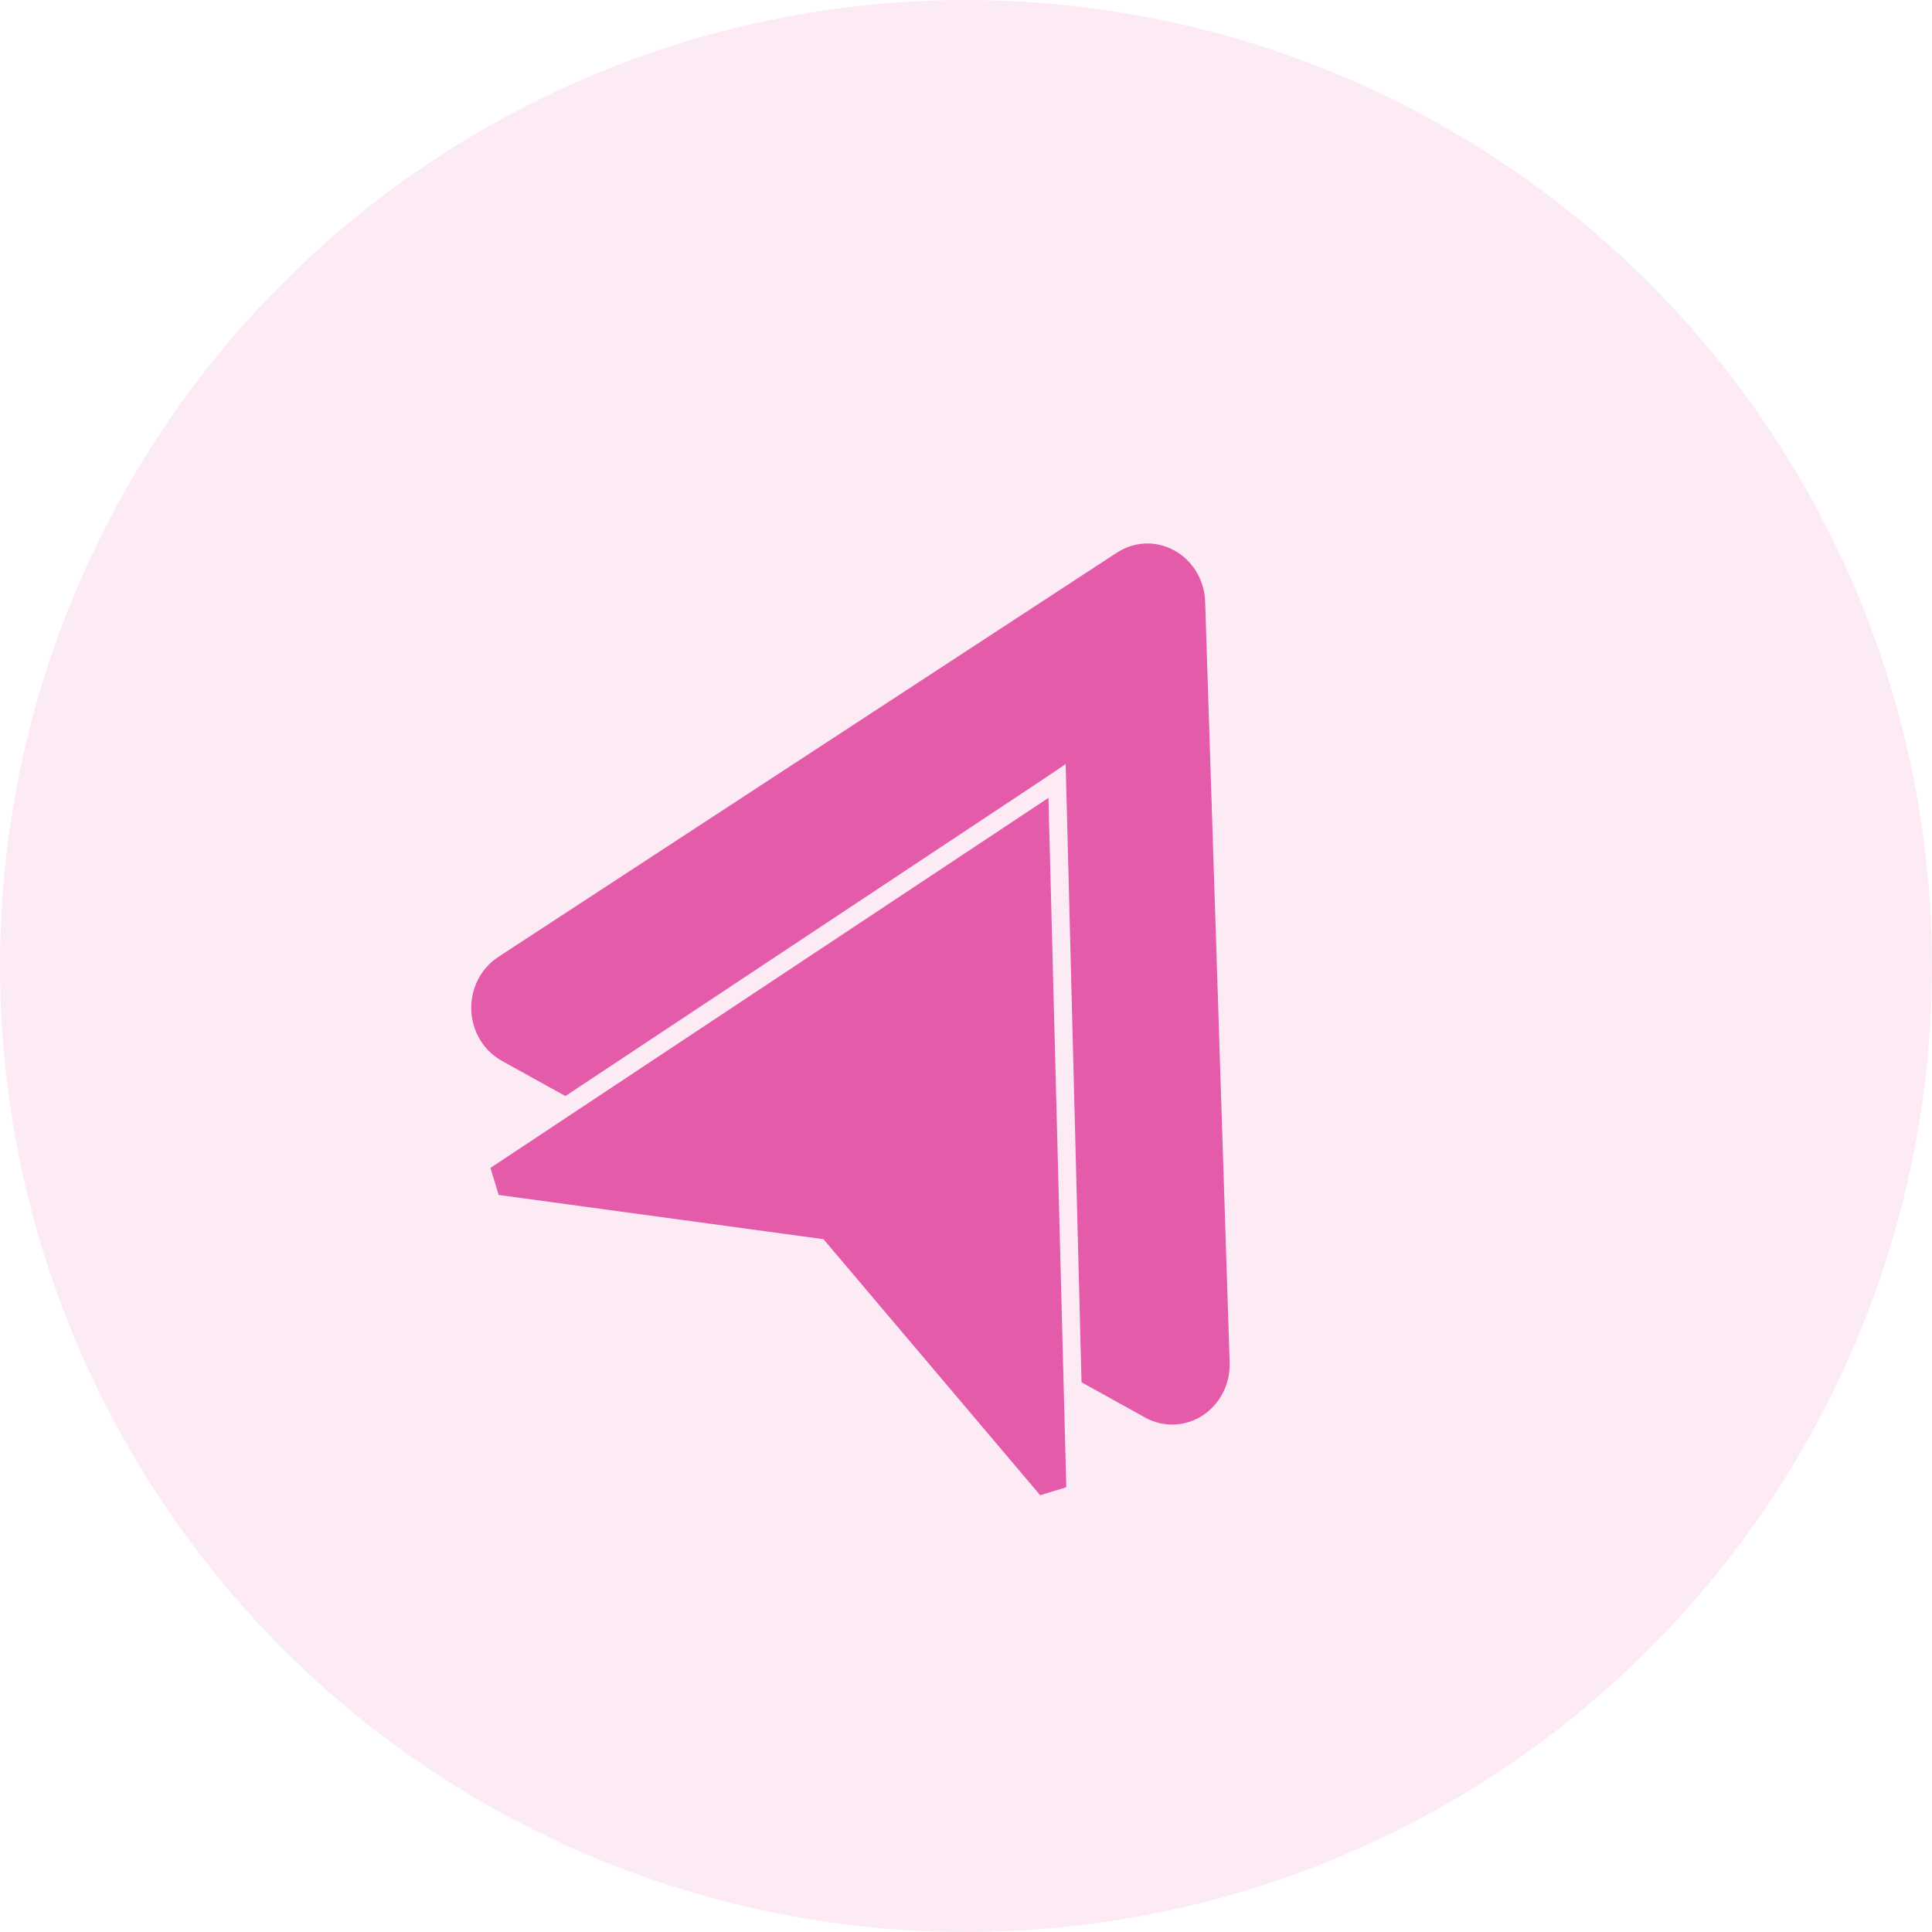
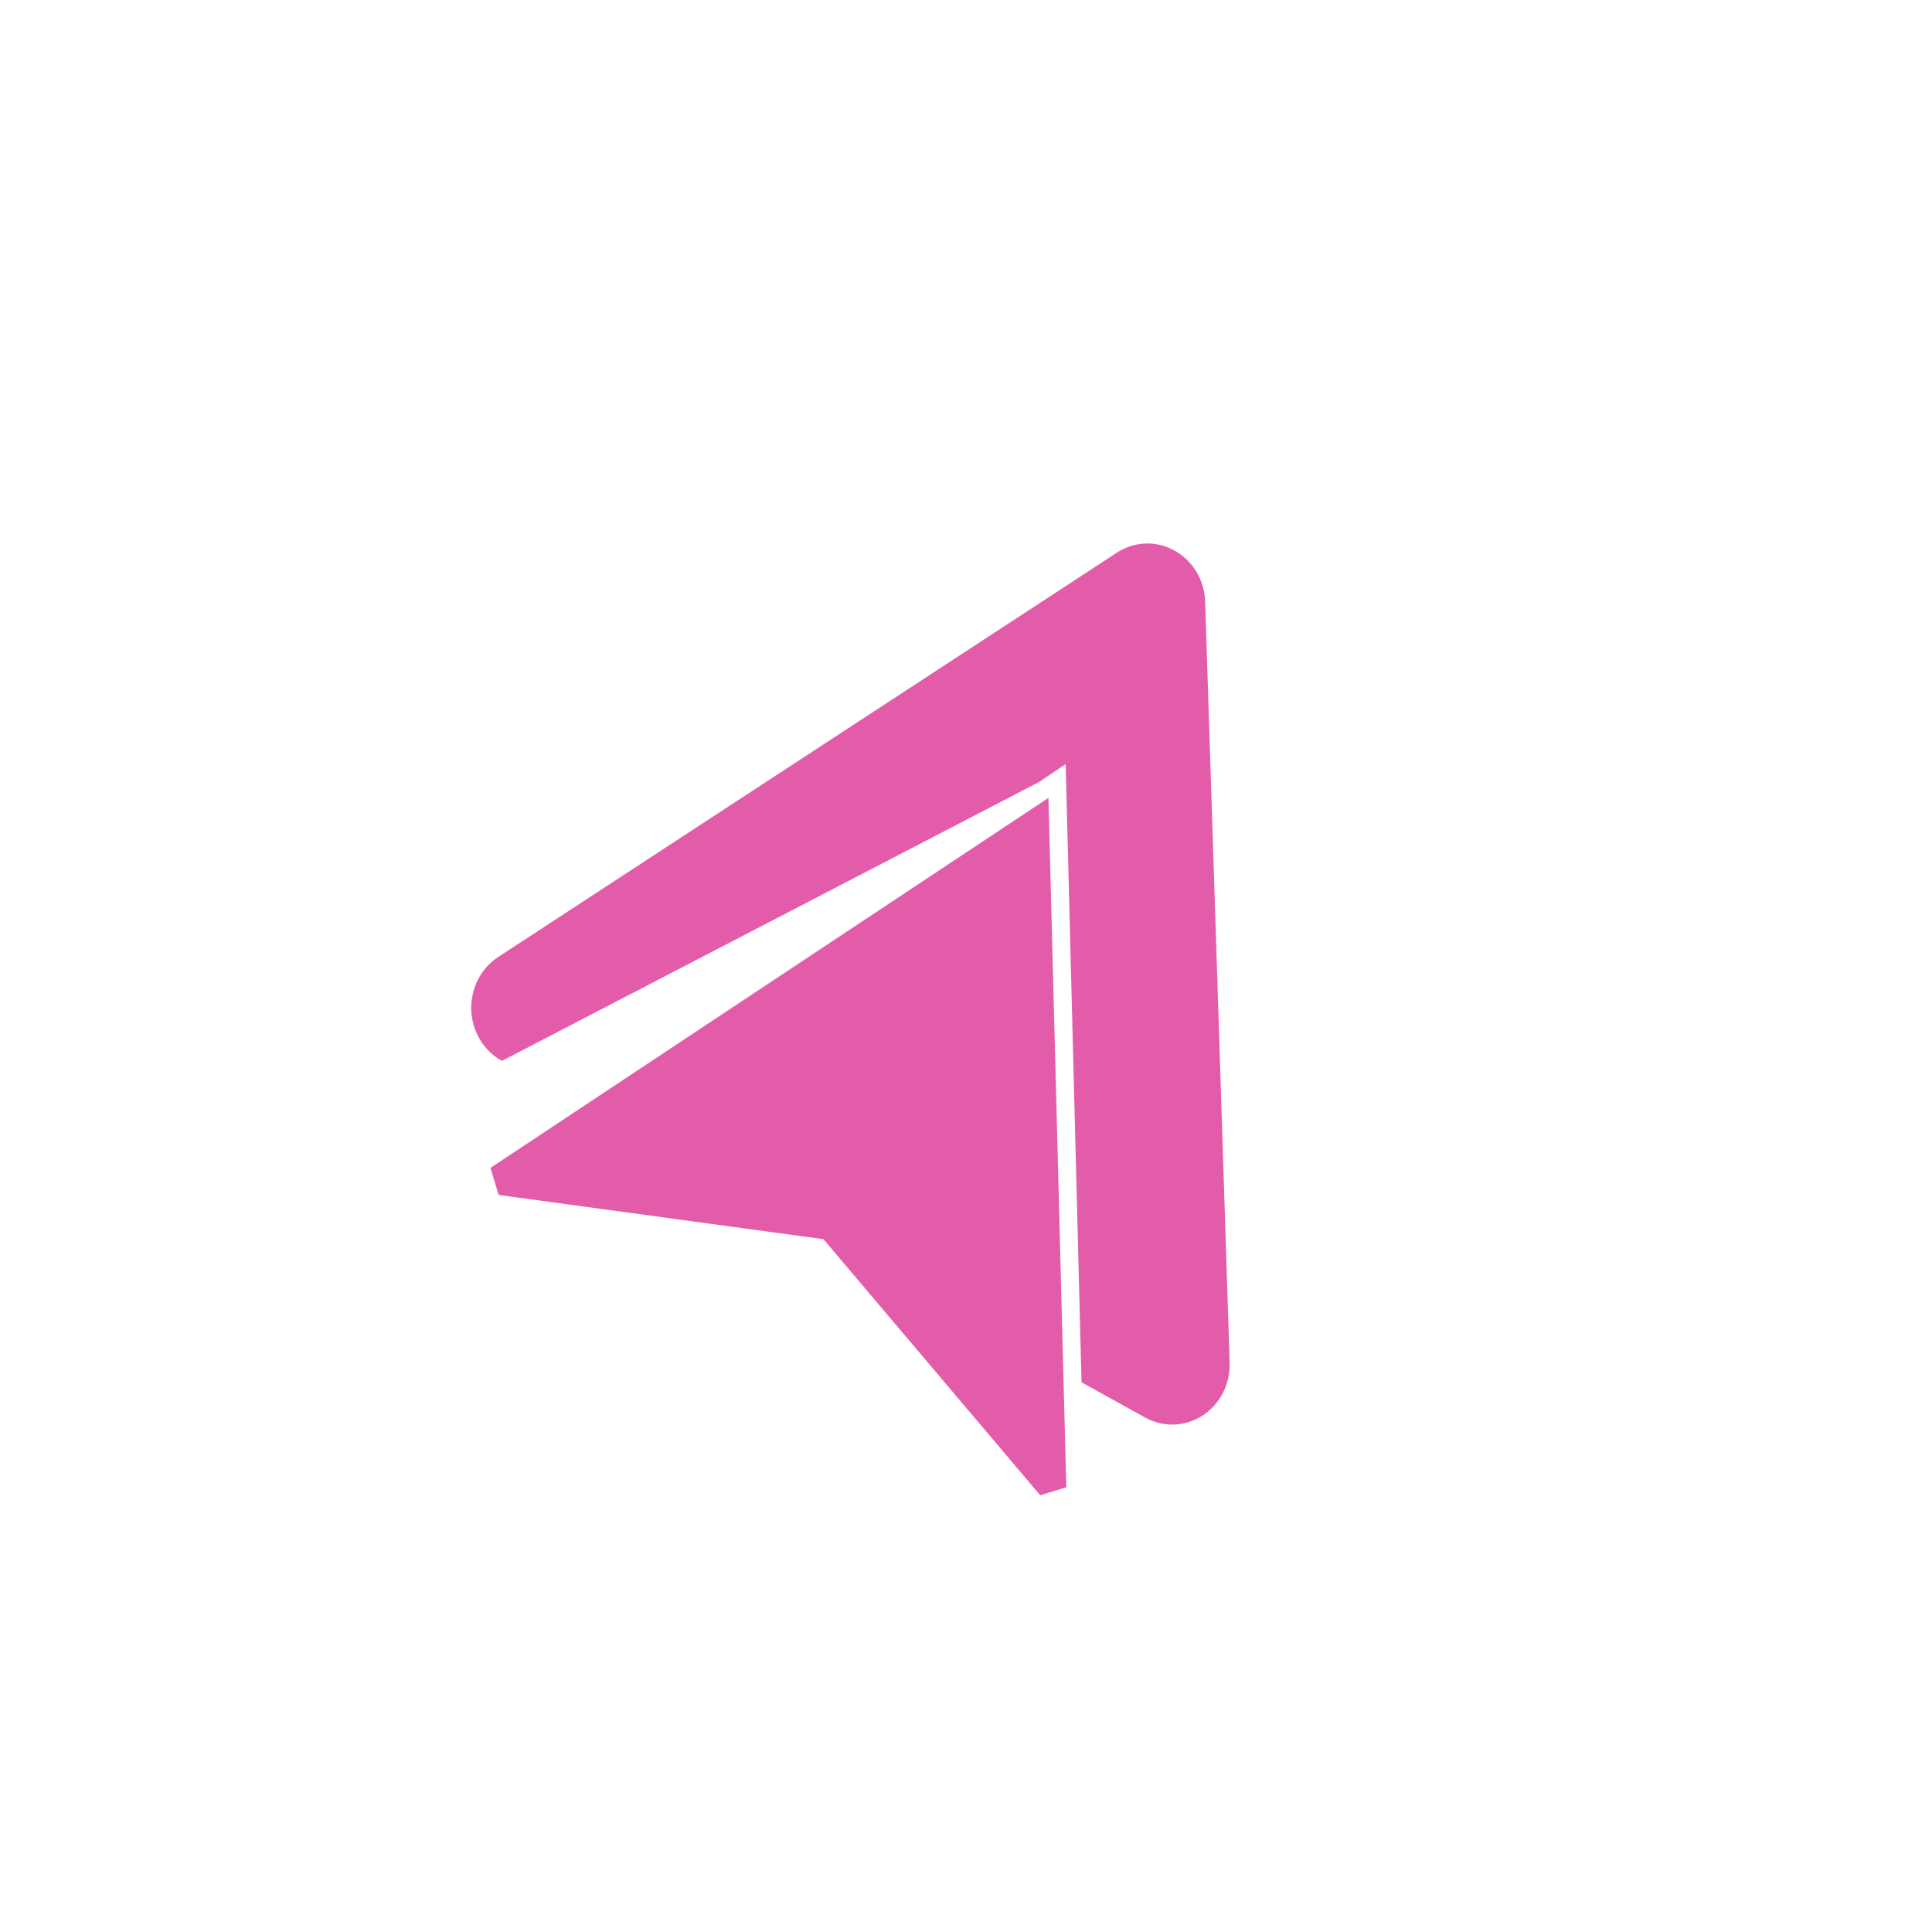
<svg xmlns="http://www.w3.org/2000/svg" width="73" height="73" viewBox="0 0 73 73" fill="none">
-   <path d="M44.379 20.804C43.66 20.405 42.844 20.466 42.202 20.881L18.827 36.158C18.503 36.369 18.238 36.666 18.059 37.017C17.88 37.369 17.793 37.764 17.807 38.163C17.821 38.561 17.935 38.948 18.138 39.285C18.341 39.623 18.626 39.898 18.964 40.085L21.363 41.415L39.259 29.549L40.266 28.872L40.865 52.229L43.264 53.559C43.601 53.747 43.98 53.839 44.361 53.826C44.743 53.813 45.115 53.695 45.439 53.485C45.764 53.274 46.029 52.978 46.208 52.626C46.388 52.275 46.475 51.88 46.462 51.482L45.536 22.73C45.523 22.331 45.409 21.943 45.206 21.605C45.003 21.267 44.718 20.991 44.379 20.804ZM39.615 30.148L18.532 44.129L18.842 45.151L31.114 46.822L39.304 56.498L40.29 56.194L39.615 30.148Z" fill="#E35CA9" />
-   <circle opacity="0.12" cx="36.5" cy="36.5" r="36.5" fill="#E259A7" />
+   <path d="M44.379 20.804C43.66 20.405 42.844 20.466 42.202 20.881L18.827 36.158C18.503 36.369 18.238 36.666 18.059 37.017C17.88 37.369 17.793 37.764 17.807 38.163C17.821 38.561 17.935 38.948 18.138 39.285C18.341 39.623 18.626 39.898 18.964 40.085L39.259 29.549L40.266 28.872L40.865 52.229L43.264 53.559C43.601 53.747 43.98 53.839 44.361 53.826C44.743 53.813 45.115 53.695 45.439 53.485C45.764 53.274 46.029 52.978 46.208 52.626C46.388 52.275 46.475 51.88 46.462 51.482L45.536 22.73C45.523 22.331 45.409 21.943 45.206 21.605C45.003 21.267 44.718 20.991 44.379 20.804ZM39.615 30.148L18.532 44.129L18.842 45.151L31.114 46.822L39.304 56.498L40.29 56.194L39.615 30.148Z" fill="#E35CA9" />
</svg>